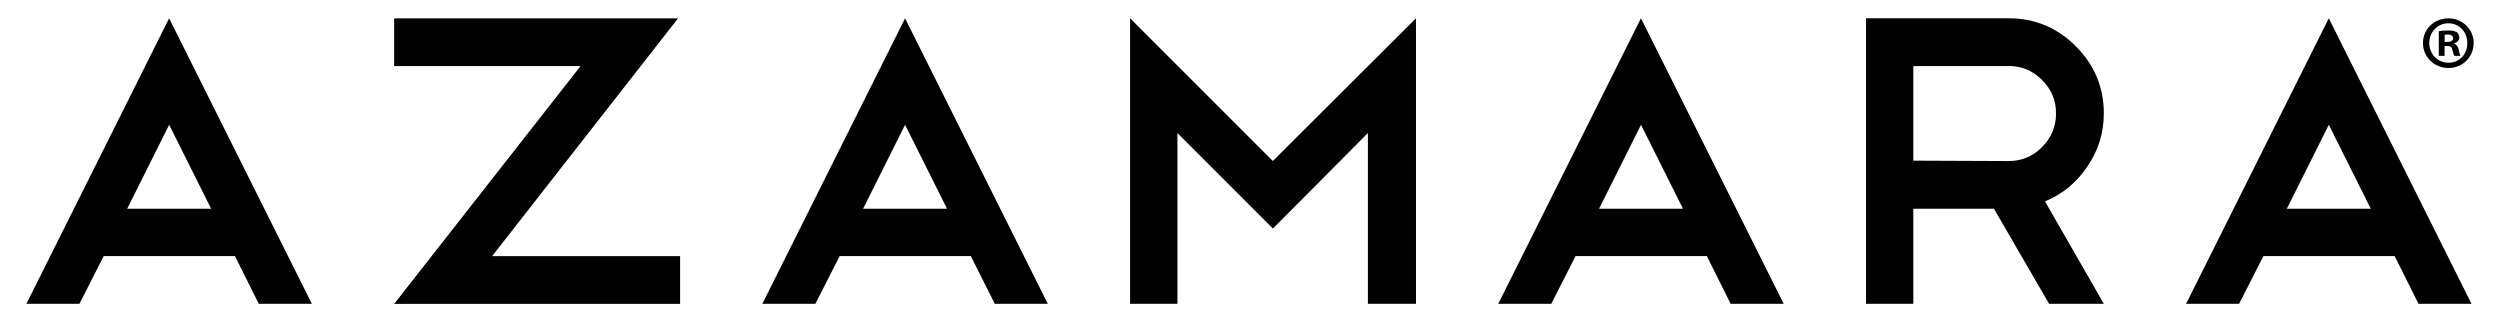
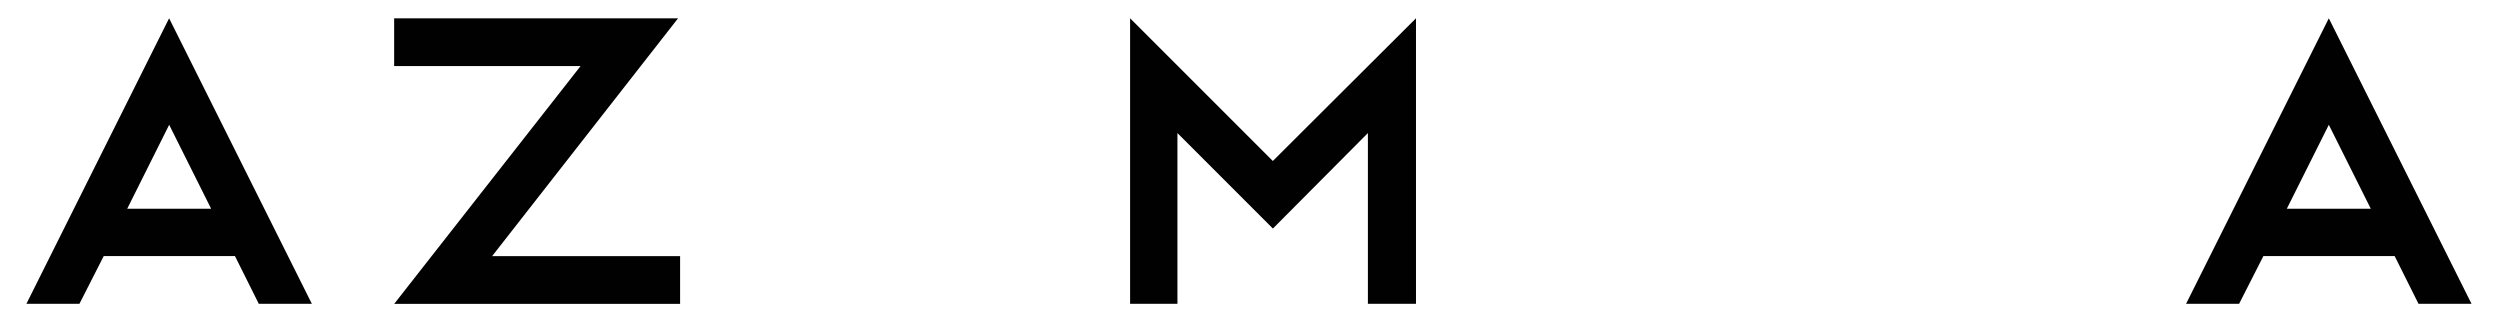
<svg xmlns="http://www.w3.org/2000/svg" width="76" height="10" viewBox="0 0 76 10" fill="none">
  <g id="Group">
    <g id="Group_2">
      <path id="Vector" d="M7.143 7.785H3.153L2.415 9.235H0.803L5.141 0.556L9.48 9.235H7.867L7.143 7.785ZM3.867 6.346H6.419L5.143 3.794L3.867 6.346Z" fill="#010101" />
      <path id="Vector_2" d="M17.648 2.008H11.982V0.558H20.612L14.96 7.787H20.675V9.237H11.984L17.65 2.008H17.648Z" fill="#010101" />
-       <path id="Vector_3" d="M29.514 7.785H25.526L24.788 9.235H23.176L27.514 0.556L31.853 9.235H30.241L29.514 7.785ZM26.24 6.346H28.79L27.514 3.794L26.238 6.346H26.24Z" fill="#010101" />
      <path id="Vector_4" d="M35.794 4.045V9.235H34.355V0.556L38.694 4.894L43.046 0.556V9.235H41.584V4.045L38.696 6.948L35.794 4.045Z" fill="#010101" />
-       <path id="Vector_5" d="M51.888 7.785H47.897L47.159 9.235H45.547L49.885 0.556L54.224 9.235H52.612L51.888 7.785ZM48.611 6.346H51.163L49.887 3.794L48.611 6.346Z" fill="#010101" />
-       <path id="Vector_6" d="M62.292 9.235L60.616 6.346H58.165V9.235H56.727V0.556H61.065C61.856 0.556 62.537 0.839 63.105 1.406C63.671 1.974 63.956 2.653 63.956 3.444C63.956 4.044 63.785 4.592 63.443 5.082C63.109 5.567 62.685 5.913 62.167 6.121L63.956 9.235H62.292ZM61.065 2.008H58.165V4.884L61.065 4.896C61.457 4.896 61.795 4.756 62.078 4.471C62.361 4.188 62.503 3.846 62.503 3.444C62.503 3.042 62.361 2.714 62.078 2.431C61.795 2.148 61.457 2.006 61.065 2.006V2.008Z" fill="#010101" />
      <path id="Vector_7" d="M72.798 7.785H68.807L68.069 9.235H66.457L70.796 0.556L75.134 9.235H73.522L72.798 7.785ZM69.519 6.346H72.072L70.796 3.794L69.519 6.346Z" fill="#010101" />
    </g>
-     <path id="Vector_8" d="M75.199 1.307C75.199 1.733 74.865 2.067 74.432 2.067C73.999 2.067 73.658 1.733 73.658 1.307C73.658 0.882 74.001 0.558 74.432 0.558C74.863 0.558 75.199 0.892 75.199 1.307ZM73.85 1.307C73.85 1.642 74.097 1.907 74.436 1.907C74.774 1.907 75.007 1.642 75.007 1.311C75.007 0.981 74.766 0.708 74.432 0.708C74.097 0.708 73.85 0.977 73.85 1.307ZM74.313 1.699H74.139V0.949C74.208 0.935 74.303 0.926 74.428 0.926C74.57 0.926 74.633 0.949 74.689 0.981C74.731 1.013 74.762 1.072 74.762 1.145C74.762 1.228 74.699 1.292 74.608 1.319V1.329C74.681 1.357 74.723 1.412 74.744 1.511C74.768 1.626 74.78 1.671 74.8 1.699H74.612C74.59 1.671 74.576 1.604 74.552 1.517C74.539 1.434 74.493 1.398 74.398 1.398H74.315V1.701L74.313 1.699ZM74.317 1.274H74.4C74.497 1.274 74.574 1.242 74.574 1.165C74.574 1.096 74.525 1.05 74.414 1.05C74.368 1.05 74.337 1.054 74.317 1.06V1.276V1.274Z" fill="#010101" />
  </g>
</svg>